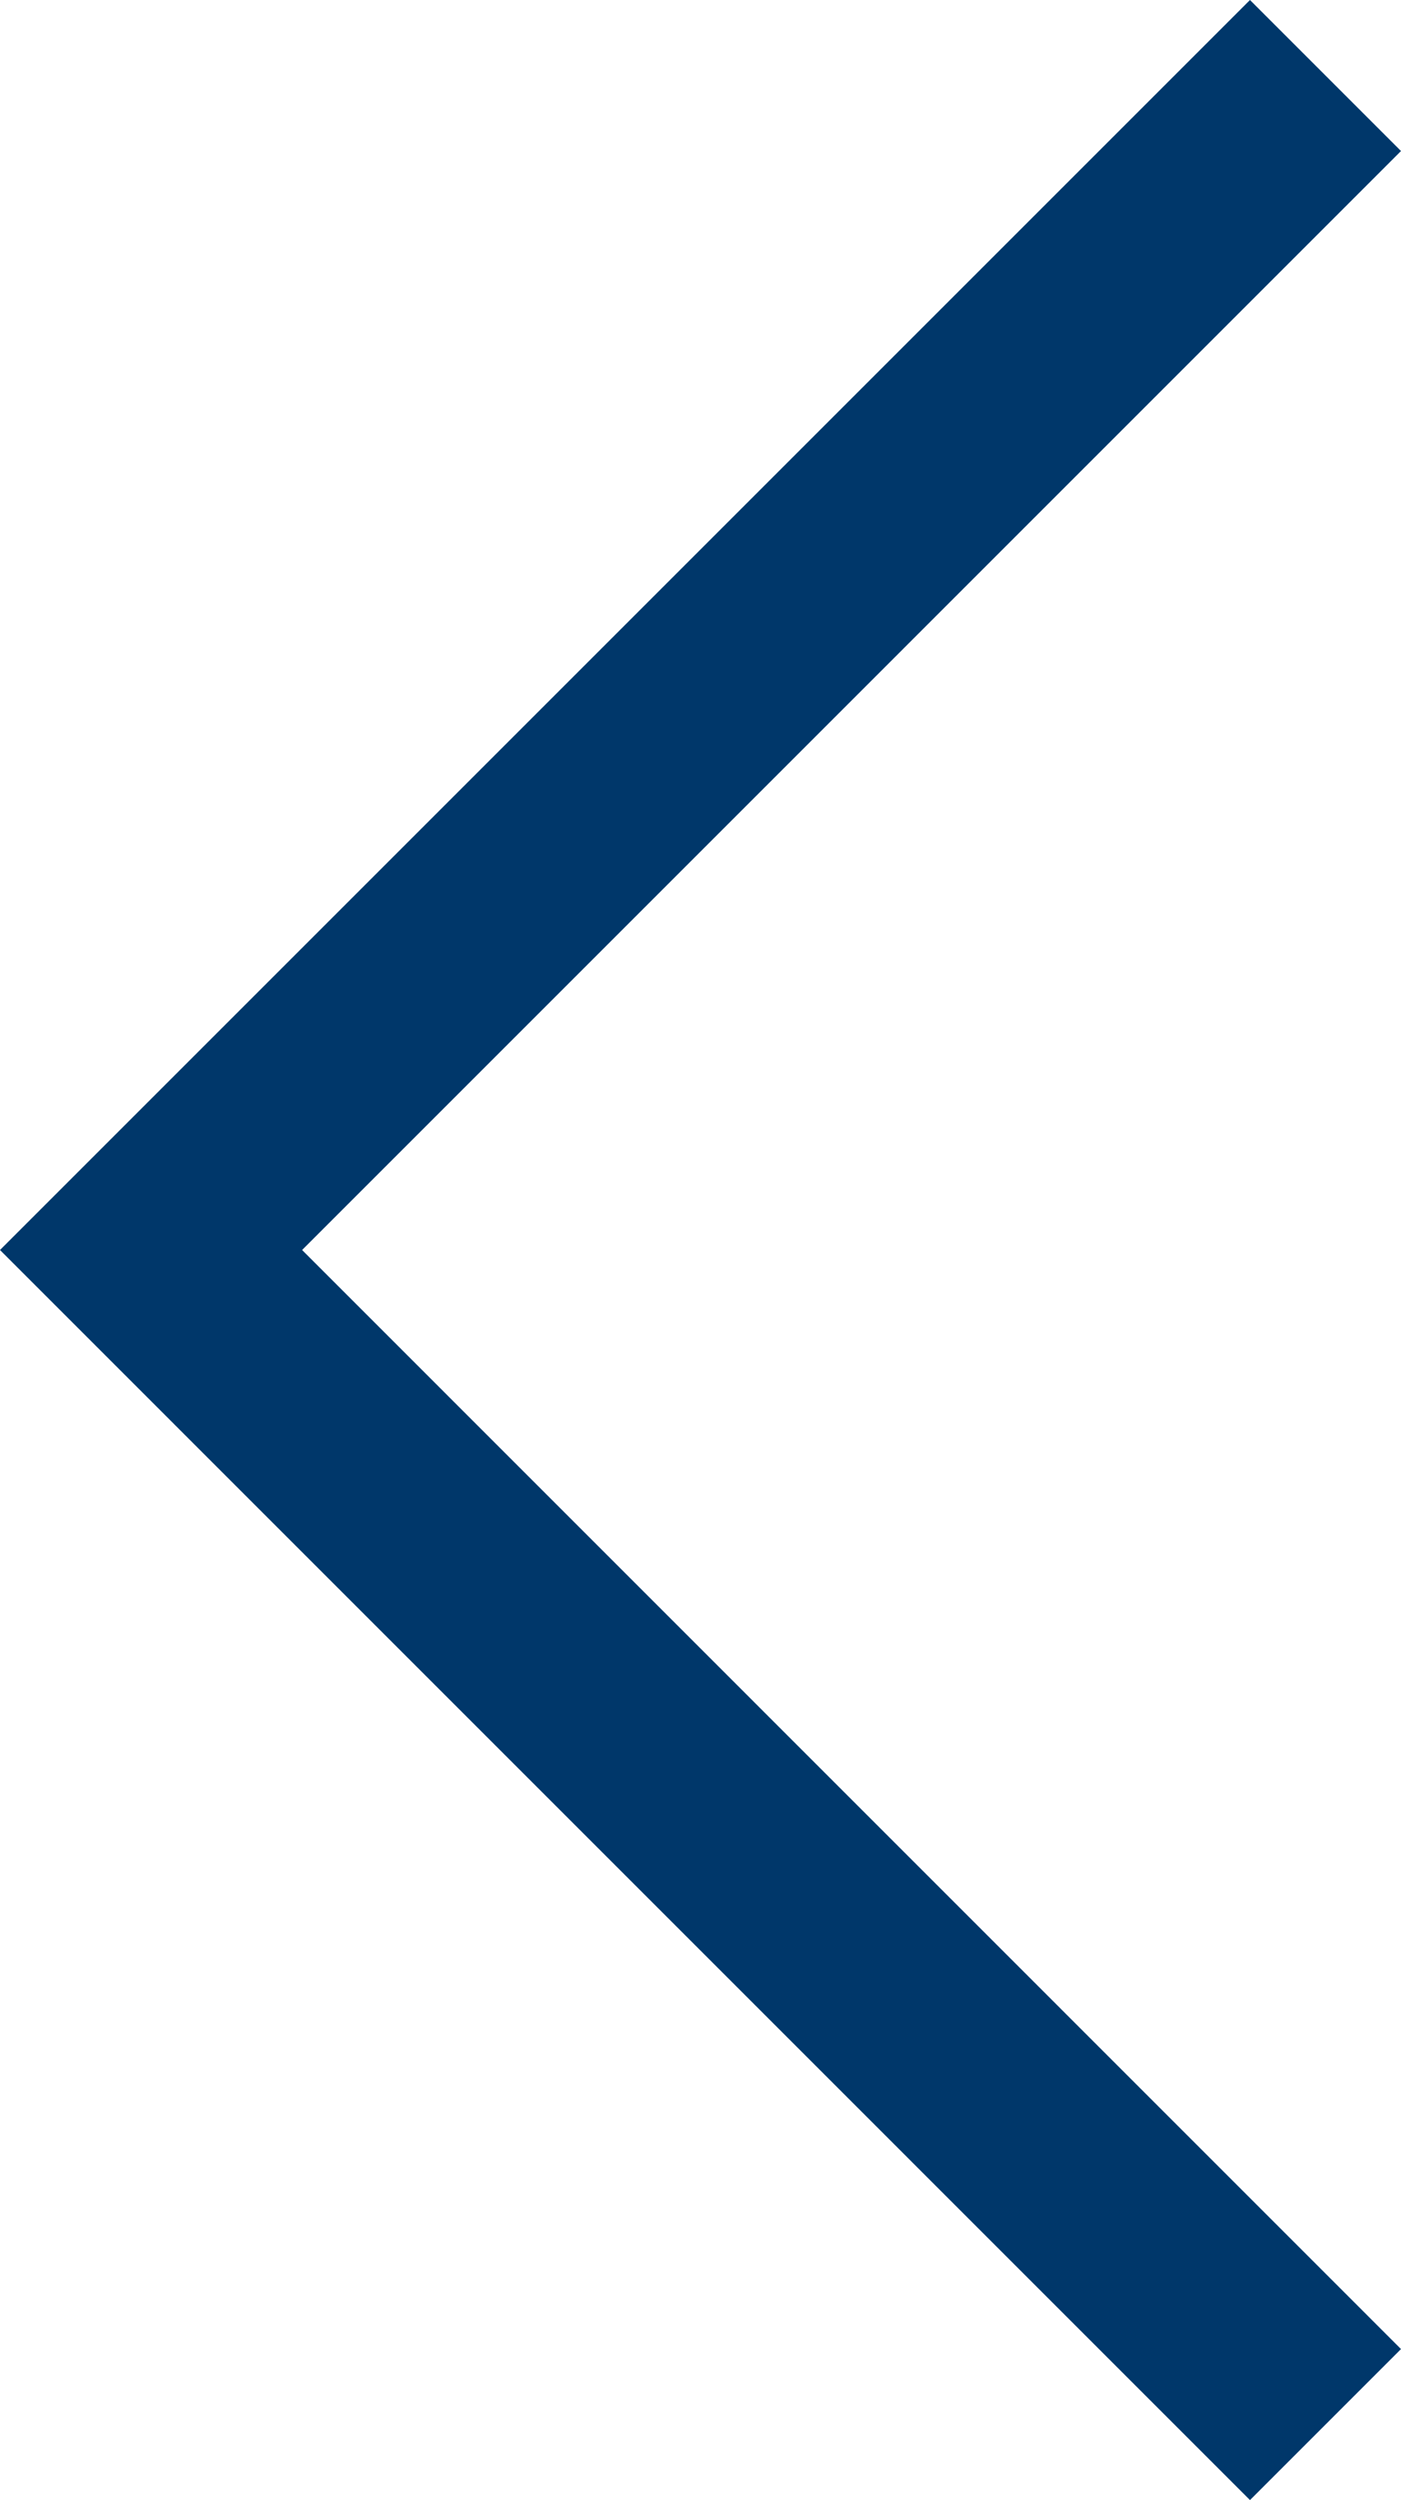
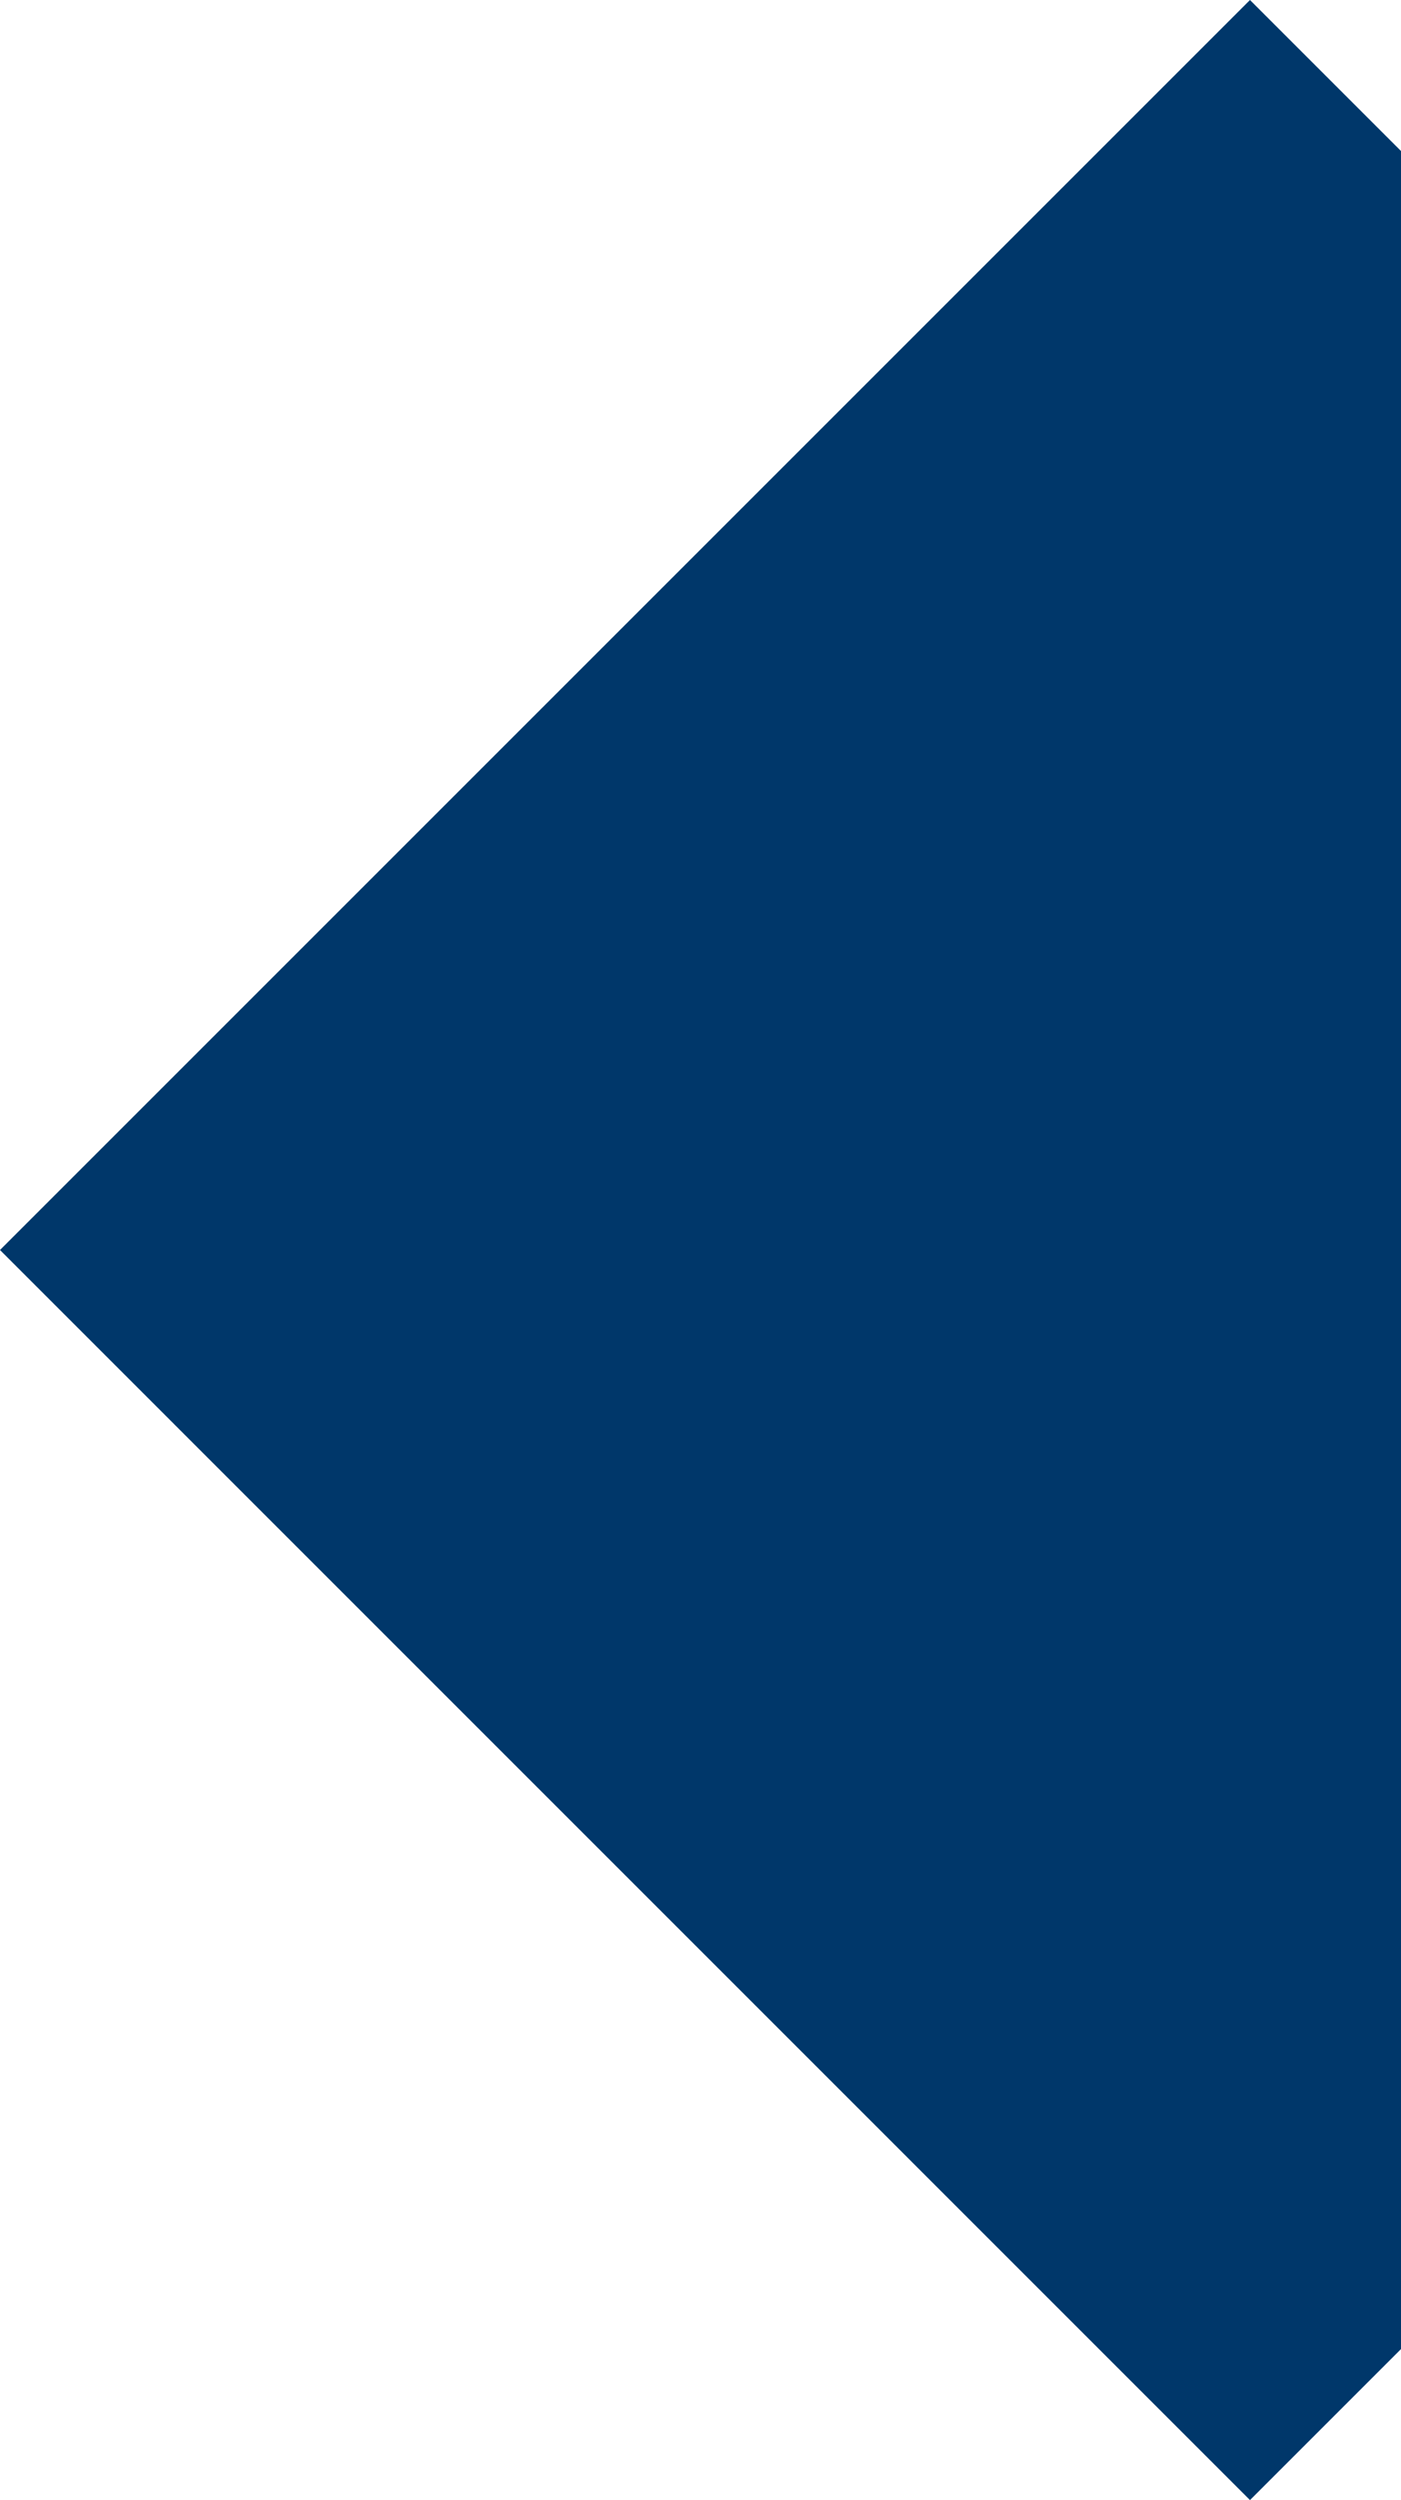
<svg xmlns="http://www.w3.org/2000/svg" id="_레이어_2" data-name="레이어_2" viewBox="0 0 209.94 374.63">
  <defs>
    <style>
      .cls-1 {
        fill: #00376a;
      }
    </style>
  </defs>
  <g id="_레이어_1-2" data-name="레이어_1">
    <g id="arrow_x2C_-next_x2C_-right_x2C_-skip">
-       <path id="Path" class="cls-1" d="M209.94,352l-22.63,22.63L0,187.31,187.31,0l22.63,22.63L45.27,187.31l164.67,164.69Z" />
+       <path id="Path" class="cls-1" d="M209.94,352l-22.63,22.63L0,187.31,187.31,0l22.63,22.63l164.67,164.69Z" />
    </g>
  </g>
</svg>